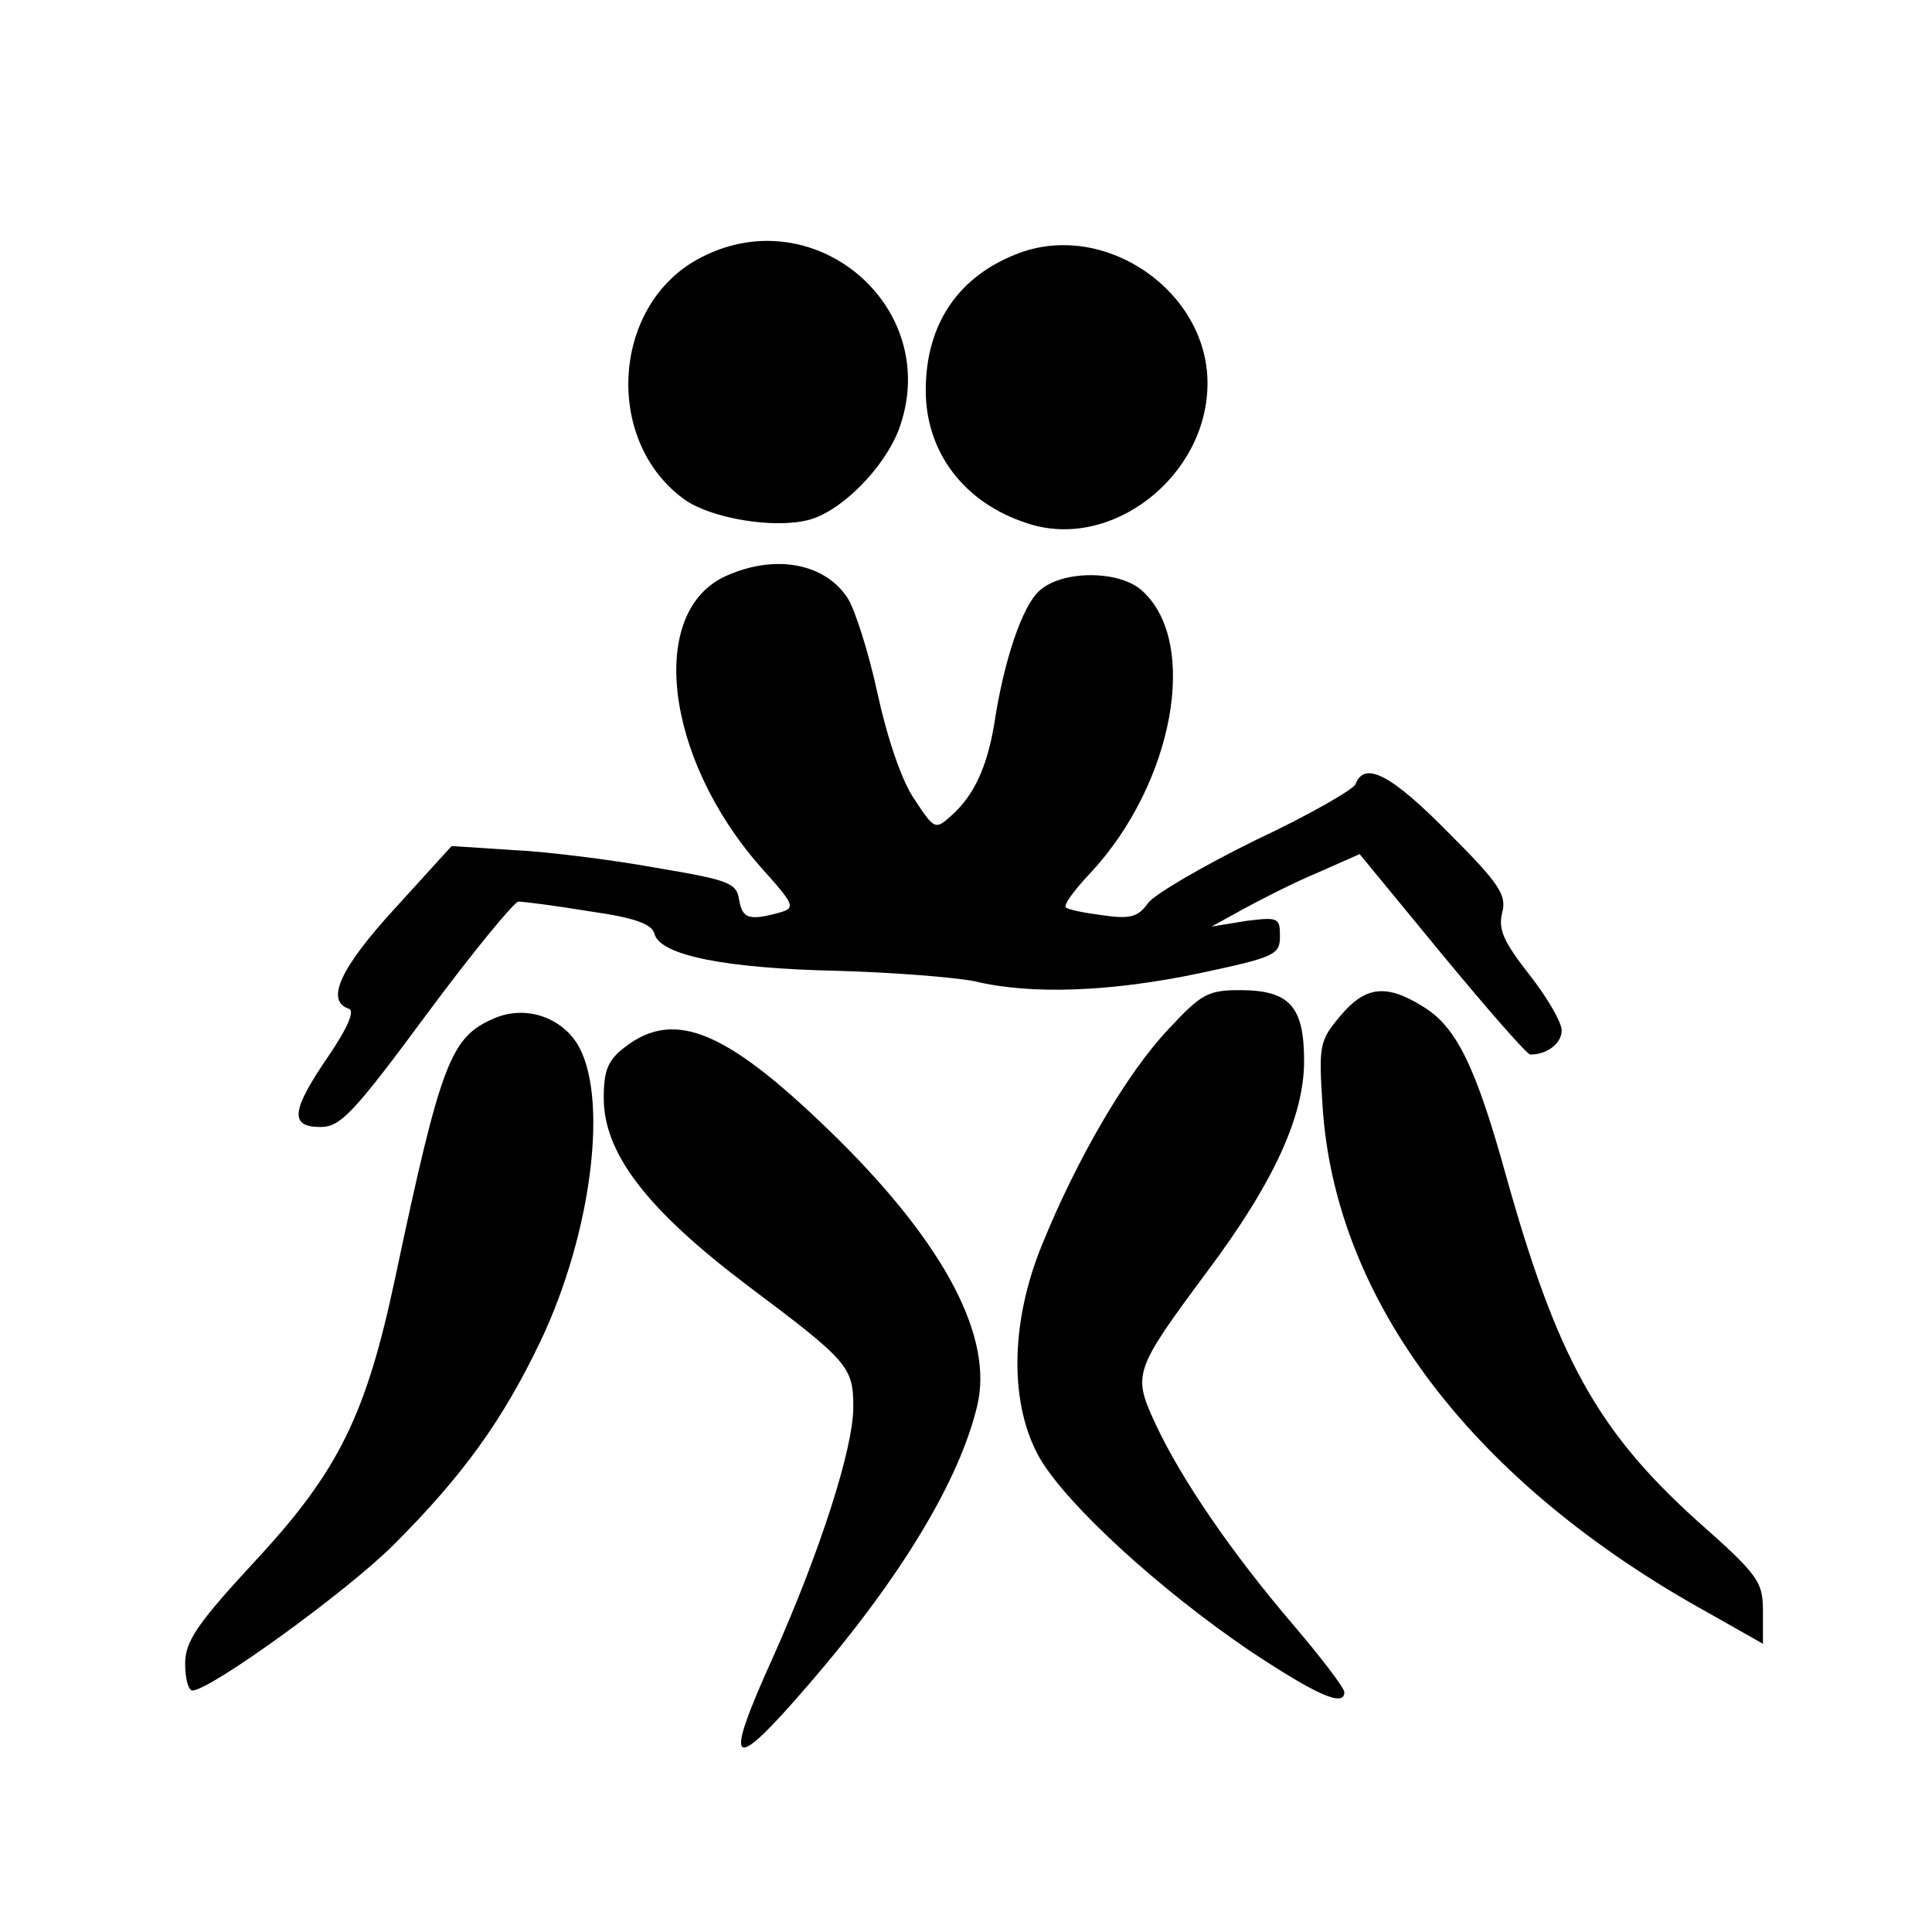
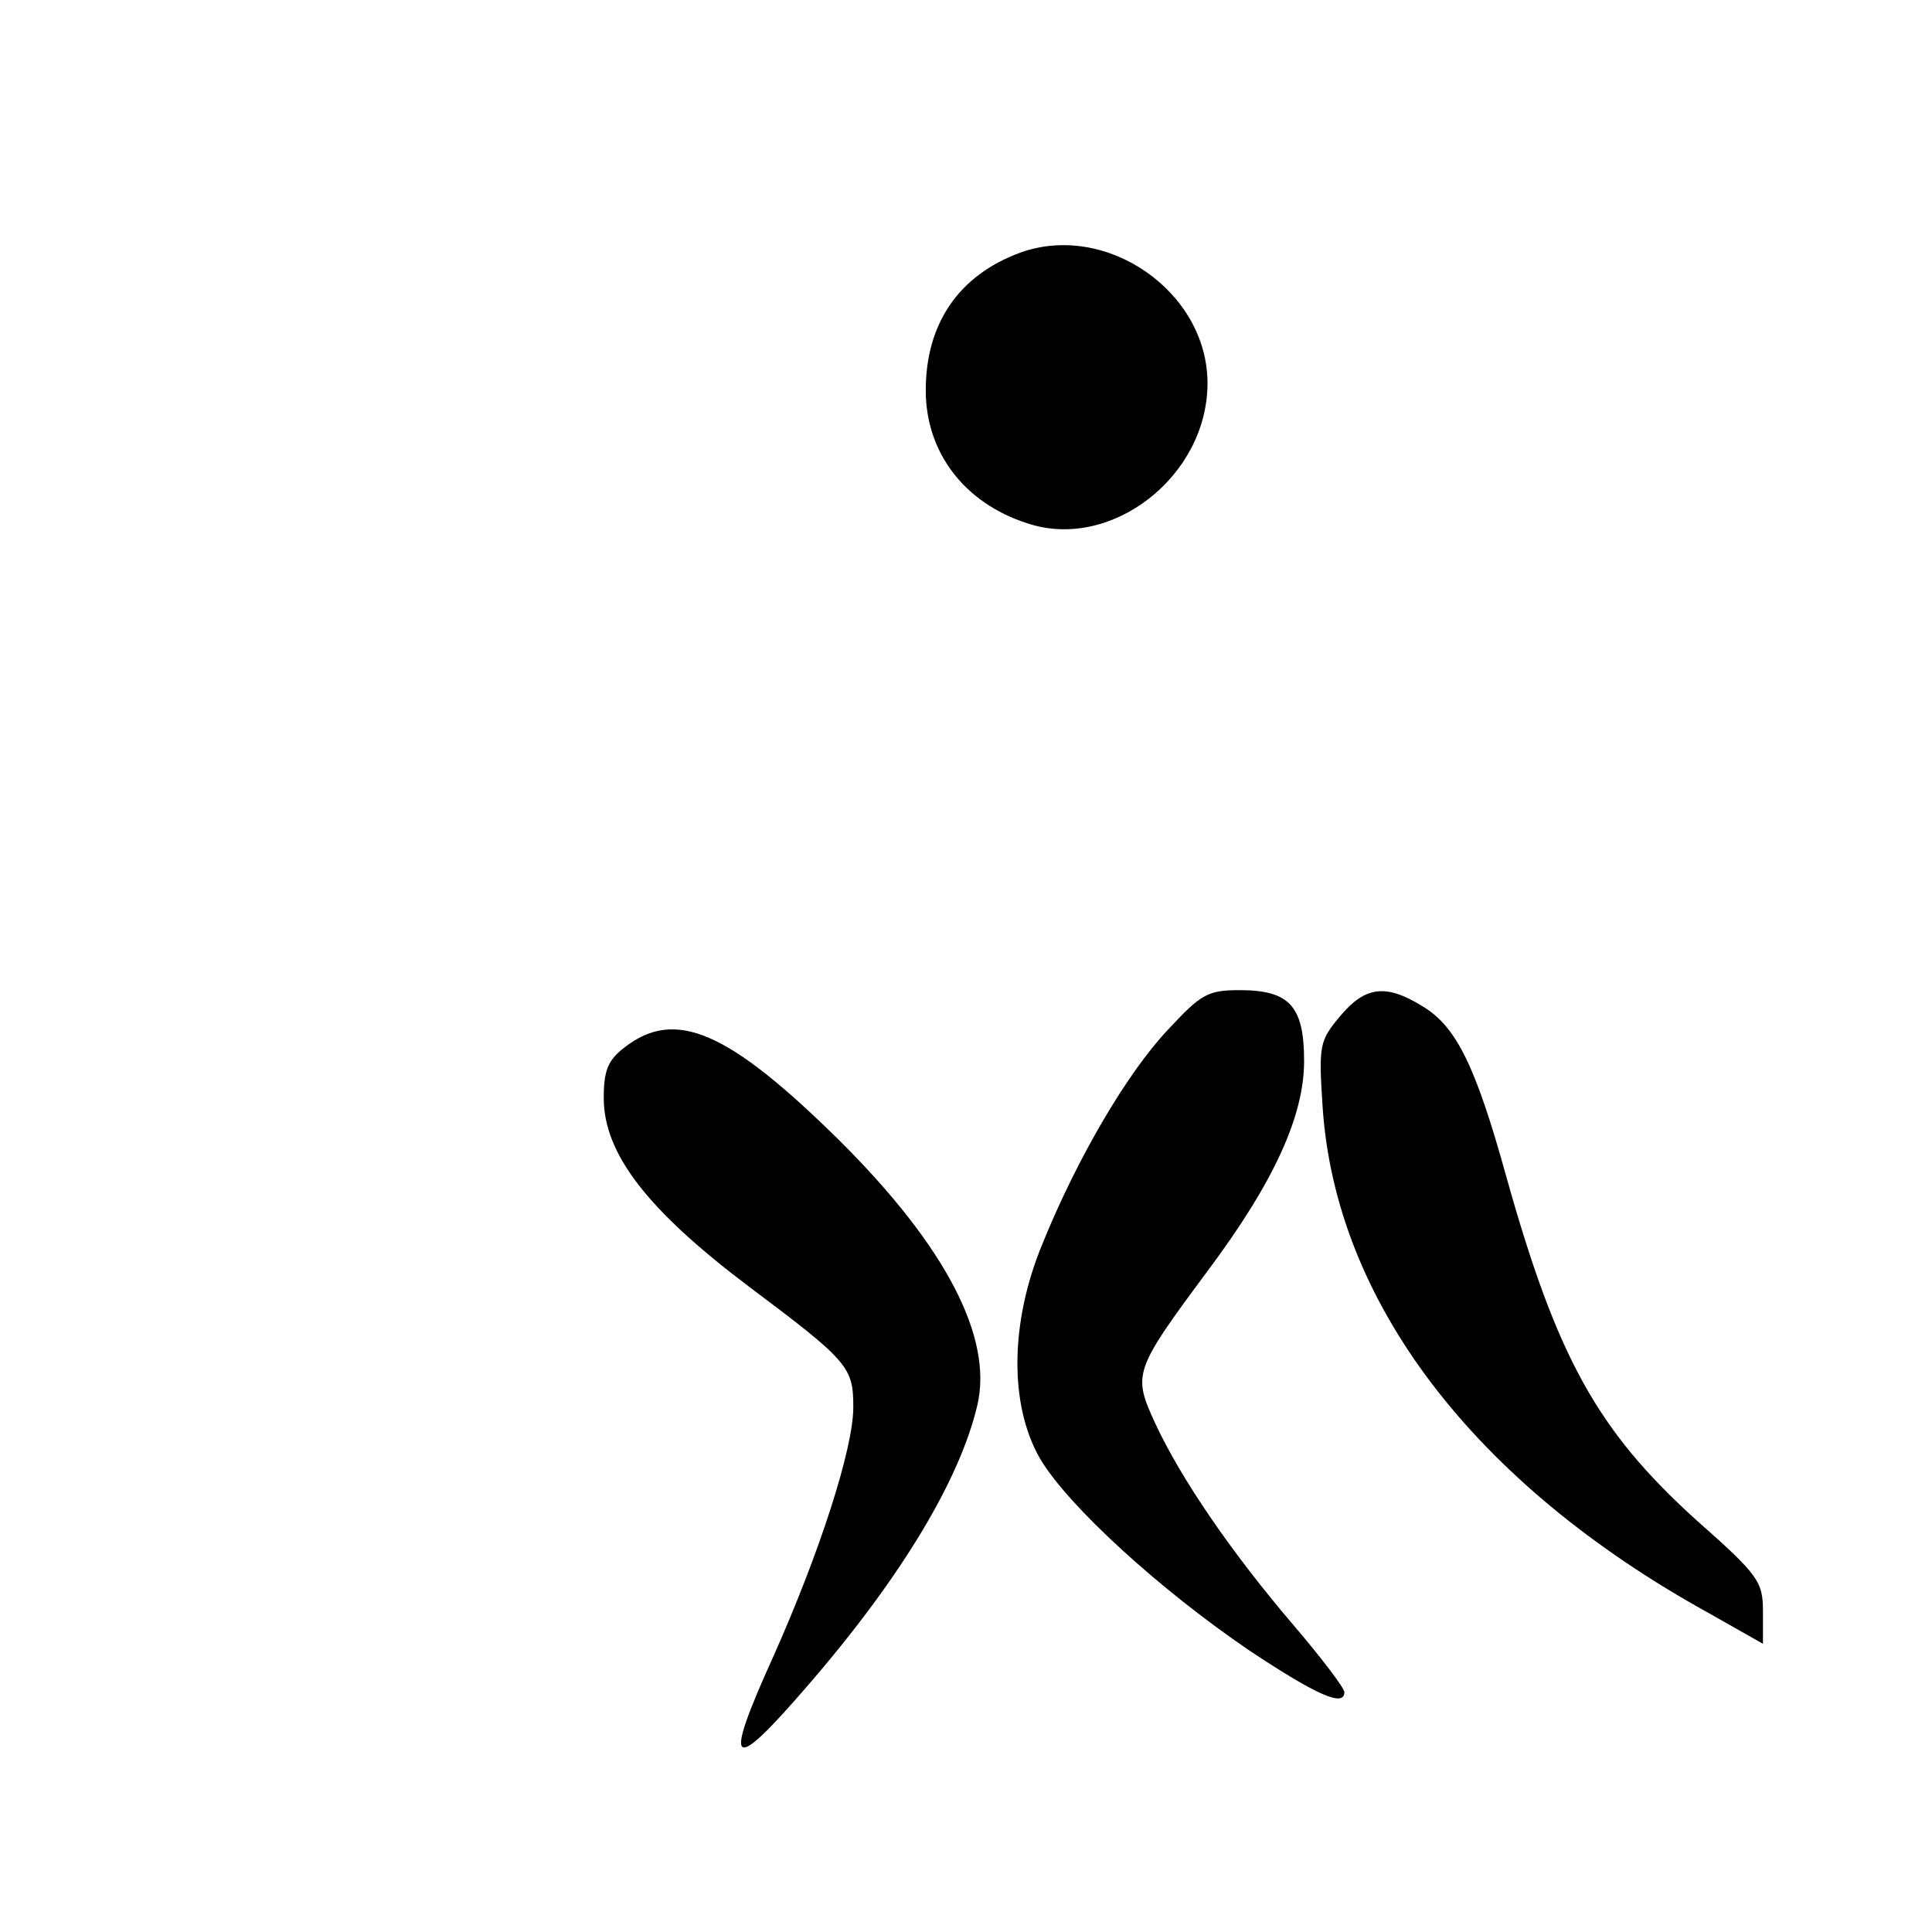
<svg xmlns="http://www.w3.org/2000/svg" version="1.0" width="240pt" height="240pt" viewBox="0 0 240 240" preserveAspectRatio="xMidYMid meet">
  <g transform="translate(0,240) scale(0.1,-0.1)" fill="#000000" stroke="none">
-     <path d="M865 2077 c-106 -60 -114 -227 -14 -298 33 -23 110 -36 153 -25 40 10 93 63 112 111 58 153 -107 293 -251 212z" />
    <path d="M1267 2086 c-76 -28 -117 -88 -117 -171 0 -77 48 -140 126 -165 104 -35 224 58 224 174 0 114 -126 201 -233 162z" />
-     <path d="M903 1685 c-99 -43 -78 -225 41 -361 44 -49 45 -52 23 -58 -37 -10 -45 -7 -49 17 -3 20 -13 24 -103 39 -55 10 -135 20 -177 22 l-77 5 -70 -77 c-68 -74 -87 -115 -58 -125 8 -2 0 -22 -25 -59 -46 -67 -49 -88 -10 -88 25 0 41 17 132 140 57 77 109 140 114 140 6 0 46 -5 88 -12 57 -8 78 -16 81 -28 7 -27 89 -43 228 -46 69 -2 145 -8 170 -13 70 -17 170 -13 279 10 94 20 100 23 100 46 0 23 -2 24 -42 19 l-43 -7 40 22 c22 12 63 33 92 45 l52 23 102 -124 c57 -69 106 -125 110 -125 21 0 39 14 39 30 0 10 -18 41 -40 69 -32 41 -39 56 -34 77 6 22 -3 36 -67 100 -71 72 -104 89 -115 60 -3 -7 -59 -39 -125 -70 -65 -32 -125 -67 -133 -78 -12 -17 -22 -20 -56 -15 -23 3 -44 7 -46 10 -3 3 11 22 31 43 103 111 135 286 64 350 -28 26 -100 26 -128 0 -21 -19 -44 -86 -56 -166 -9 -53 -25 -88 -53 -113 -20 -18 -21 -18 -46 20 -16 23 -34 77 -46 132 -11 51 -28 104 -37 118 -28 43 -89 55 -150 28z" />
    <path d="M1451 1121 c-51 -54 -113 -160 -156 -266 -41 -99 -41 -201 -3 -267 35 -59 149 -163 261 -239 83 -55 117 -70 117 -51 0 5 -28 42 -63 83 -77 90 -140 182 -172 251 -28 61 -27 65 65 189 83 111 120 193 120 261 0 68 -18 88 -80 88 -40 0 -48 -5 -89 -49z" />
    <path d="M1665 1138 c-26 -31 -27 -36 -22 -113 16 -242 188 -468 480 -629 l67 -38 0 40 c0 37 -5 45 -82 113 -124 112 -174 203 -237 428 -38 137 -62 186 -104 211 -45 28 -71 25 -102 -12z" />
-     <path d="M614 1135 c-54 -23 -66 -53 -123 -322 -36 -170 -70 -240 -173 -351 -74 -80 -88 -101 -88 -129 0 -18 4 -33 9 -33 22 0 192 123 250 181 86 86 135 154 182 252 65 136 86 309 45 372 -22 33 -65 46 -102 30z" />
    <path d="M776 1099 c-21 -16 -26 -29 -26 -63 0 -69 54 -139 180 -234 124 -93 130 -100 130 -150 0 -52 -42 -181 -99 -309 -64 -141 -54 -149 44 -35 114 132 187 253 209 346 20 84 -39 198 -172 330 -137 135 -203 164 -266 115z" />
  </g>
</svg>